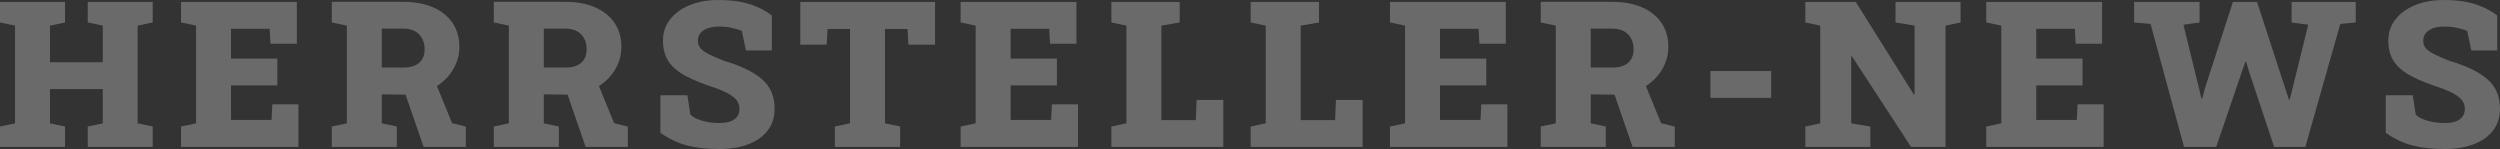
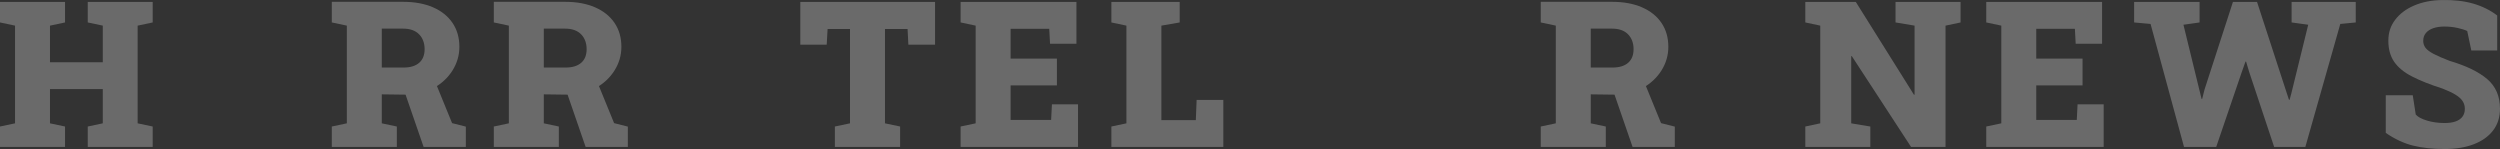
<svg xmlns="http://www.w3.org/2000/svg" id="Ebene_2" data-name="Ebene 2" viewBox="0 0 2383.26 142.06">
  <rect x="0" y="0" width="2383.26" height="142.06" fill="#333333" stroke="none" />
  <defs>
    <style>
      .cls-1 {
        opacity: .27;
      }

      .cls-2 {
        fill: #fff;
      }
    </style>
  </defs>
  <g id="Text">
    <g class="cls-1">
      <g>
        <path class="cls-2" d="M0,140.07v-19.46l14.34-3.04V24.43L0,21.4V1.84h62v19.56l-14.34,3.04v34.94h50.32V24.43l-14.33-3.04V1.84h61.9v19.56l-14.34,3.04v93.13l14.34,3.04v19.46h-61.9v-19.46l14.33-3.04v-32.66h-50.32v32.66l14.34,3.04v19.46H0Z" />
-         <path class="cls-2" d="M172.58,140.07v-19.46l14.34-3.04V24.43l-14.34-3.04V1.84h110.41v39.87h-25.16l-.76-14.24h-36.84v28.39h44.15v25.54h-44.15v32.94h38.64l.76-14.91h24.87v40.63h-111.93Z" />
        <path class="cls-2" d="M316.3,140.07v-19.46l14.34-3.04V24.43l-14.34-3.04V1.74h67.98c10.95,0,20.44,1.74,28.48,5.22,8.04,3.48,14.24,8.43,18.61,14.86,4.37,6.42,6.55,14.04,6.55,22.83,0,8.1-2.2,15.63-6.6,22.6-4.4,6.96-10.43,12.55-18.09,16.76-7.66,4.21-16.39,6.28-26.2,6.22l-23.07-.29v27.63l14.34,3.04v19.46h-62ZM363.96,64.4h20.7c6.46,0,11.42-1.5,14.91-4.51,3.48-3.01,5.22-7.36,5.22-13.05s-1.77-10.62-5.32-14.19c-3.55-3.58-8.61-5.36-15.19-5.36h-20.32v37.12ZM403.83,140.07l-18.61-53.93,28.96-9.87,16.8,41.11,13.1,3.32v19.37h-40.25Z" />
        <path class="cls-2" d="M470.75,140.07v-19.46l14.34-3.04V24.43l-14.34-3.04V1.74h67.98c10.95,0,20.44,1.74,28.48,5.22,8.04,3.48,14.24,8.43,18.61,14.86,4.37,6.42,6.55,14.04,6.55,22.83,0,8.1-2.2,15.63-6.6,22.6-4.4,6.96-10.43,12.55-18.09,16.76-7.66,4.21-16.39,6.28-26.2,6.22l-23.07-.29v27.63l14.34,3.04v19.46h-62ZM518.41,64.4h20.7c6.46,0,11.42-1.5,14.91-4.51,3.48-3.01,5.22-7.36,5.22-13.05s-1.77-10.62-5.32-14.19c-3.55-3.58-8.61-5.36-15.19-5.36h-20.32v37.12ZM558.28,140.07l-18.61-53.93,28.96-9.87,16.8,41.11,13.1,3.32v19.37h-40.25Z" />
-         <path class="cls-2" d="M685.67,142.06c-11.27,0-21.27-1.08-30-3.23-8.73-2.15-17.44-6.2-26.11-12.15v-35.89h25.73l2.85,18.42c2.03,2.28,5.6,4.19,10.73,5.74,5.13,1.55,10.73,2.33,16.8,2.33,4.24,0,7.79-.52,10.63-1.57,2.85-1.04,5-2.58,6.46-4.6,1.46-2.03,2.18-4.46,2.18-7.31s-.68-5.16-2.04-7.31c-1.36-2.15-3.59-4.19-6.69-6.12-3.1-1.93-7.28-3.91-12.53-5.93-11.84-3.8-21.55-7.66-29.15-11.58-7.59-3.92-13.24-8.58-16.95-13.96-3.7-5.38-5.55-12.06-5.55-20.03s2.18-14.35,6.55-20.08c4.37-5.73,10.38-10.24,18.04-13.53,7.66-3.29,16.42-5.03,26.3-5.22,11.27-.25,21.23.87,29.91,3.37,8.67,2.5,16.33,6.28,22.97,11.35v33.32h-24.68l-3.89-18.51c-2.15-1.08-5.22-2.06-9.21-2.94-3.99-.89-8.23-1.33-12.72-1.33-3.86,0-7.3.51-10.3,1.52-3.01,1.01-5.38,2.53-7.12,4.56-1.74,2.03-2.61,4.56-2.61,7.59,0,2.47.73,4.67,2.18,6.6,1.46,1.93,4.02,3.86,7.69,5.79,3.67,1.93,8.8,4.16,15.38,6.69,15.7,4.62,27.61,10.4,35.74,17.33,8.13,6.93,12.2,16.35,12.2,28.24,0,8.17-2.22,15.11-6.65,20.84-4.43,5.73-10.6,10.1-18.51,13.1-7.91,3-17.12,4.51-27.63,4.51Z" />
        <path class="cls-2" d="M795.88,140.07v-19.46l14.43-3.04V27.66h-21.36l-.85,14.91h-25.16V1.84h128.45v40.73h-25.44l-.76-14.91h-21.55v89.91l14.43,3.04v19.46h-62.18Z" />
        <path class="cls-2" d="M915.76,140.07v-19.46l14.34-3.04V24.43l-14.34-3.04V1.84h110.41v39.87h-25.16l-.76-14.24h-36.84v28.39h44.15v25.54h-44.15v32.94h38.64l.76-14.91h24.87v40.63h-111.93Z" />
        <path class="cls-2" d="M1059.48,140.07v-19.46l14.34-3.04V24.43l-14.34-3.04V1.84h65.13v19.56l-17.47,3.04v90.1h32.85l.76-19.27h25.45v44.81h-106.71Z" />
-         <path class="cls-2" d="M1192.28,140.07v-19.46l14.34-3.04V24.43l-14.34-3.04V1.84h65.13v19.56l-17.47,3.04v90.1h32.85l.76-19.27h25.45v44.81h-106.71Z" />
-         <path class="cls-2" d="M1325.09,140.07v-19.46l14.34-3.04V24.43l-14.34-3.04V1.84h110.41v39.87h-25.16l-.76-14.24h-36.84v28.39h44.15v25.54h-44.15v32.94h38.64l.76-14.91h24.88v40.63h-111.93Z" />
        <path class="cls-2" d="M1468.81,140.07v-19.46l14.34-3.04V24.43l-14.34-3.04V1.74h67.98c10.95,0,20.44,1.74,28.48,5.22,8.04,3.48,14.24,8.43,18.61,14.86,4.37,6.42,6.55,14.04,6.55,22.83,0,8.1-2.2,15.63-6.6,22.6-4.4,6.96-10.43,12.55-18.09,16.76-7.66,4.21-16.39,6.28-26.2,6.22l-23.07-.29v27.63l14.34,3.04v19.46h-61.99ZM1516.46,64.4h20.7c6.46,0,11.42-1.5,14.91-4.51,3.48-3.01,5.22-7.36,5.22-13.05s-1.77-10.62-5.32-14.19c-3.54-3.58-8.61-5.36-15.19-5.36h-20.32v37.12ZM1556.34,140.07l-18.61-53.93,28.96-9.87,16.8,41.11,13.1,3.32v19.37h-40.25Z" />
-         <path class="cls-2" d="M1630.56,93.27v-25.54h57.91v25.54h-57.91Z" />
        <path class="cls-2" d="M1721.02,140.07v-19.46l14.24-3.04V24.43l-14.24-3.04V1.84h48.13l55.44,88.48h.57V24.43l-18.13-3.04V1.84h61.99v19.56l-14.34,3.04v115.64h-32.85l-56.49-86.58h-.57v64.08l18.23,3.04v19.46h-62Z" />
        <path class="cls-2" d="M1893.51,140.07v-19.46l14.34-3.04V24.43l-14.34-3.04V1.84h110.41v39.87h-25.16l-.76-14.24h-36.84v28.39h44.15v25.54h-44.15v32.94h38.64l.76-14.91h24.87v40.63h-111.93Z" />
        <path class="cls-2" d="M2082.04,140.07l-31.9-117.25-15.66-1.42V1.84h62.38v19.56l-15.38,2.18,15.1,61.81,2.18,8.92h.57l2.28-9.02,27.06-83.45h22.97l28.48,87.34,1.99,5.98h.57l1.62-5.98,16.14-65.6-15.85-2.18V1.84h61.14v19.56l-14.72,1.42-33.32,117.25h-29.72l-23.83-71.49-2.94-9.87h-.57l-3.7,10.44-24.21,70.92h-30.67Z" />
        <path class="cls-2" d="M2330.47,142.06c-11.27,0-21.27-1.08-30-3.23-8.73-2.15-17.44-6.2-26.11-12.15v-35.89h25.73l2.85,18.42c2.03,2.28,5.6,4.19,10.73,5.74,5.13,1.55,10.73,2.33,16.8,2.33,4.24,0,7.79-.52,10.63-1.57,2.85-1.04,5-2.58,6.46-4.6,1.46-2.03,2.18-4.46,2.18-7.31s-.68-5.16-2.04-7.31c-1.36-2.15-3.59-4.19-6.69-6.12-3.1-1.93-7.28-3.91-12.53-5.93-11.84-3.8-21.55-7.66-29.15-11.58-7.6-3.92-13.24-8.58-16.95-13.96-3.7-5.38-5.55-12.06-5.55-20.03s2.18-14.35,6.55-20.08c4.37-5.73,10.38-10.24,18.04-13.53,7.66-3.29,16.42-5.03,26.3-5.22,11.27-.25,21.23.87,29.91,3.37,8.67,2.5,16.33,6.28,22.97,11.35v33.32h-24.68l-3.89-18.51c-2.15-1.08-5.22-2.06-9.21-2.94-3.99-.89-8.23-1.33-12.72-1.33-3.86,0-7.29.51-10.3,1.52-3.01,1.01-5.38,2.53-7.12,4.56-1.74,2.03-2.61,4.56-2.61,7.59,0,2.47.73,4.67,2.18,6.6,1.46,1.93,4.02,3.86,7.69,5.79,3.67,1.93,8.8,4.16,15.38,6.69,15.7,4.62,27.61,10.4,35.74,17.33,8.13,6.93,12.2,16.35,12.2,28.24,0,8.17-2.22,15.11-6.65,20.84-4.43,5.73-10.6,10.1-18.51,13.1-7.91,3-17.12,4.51-27.63,4.51Z" />
      </g>
    </g>
  </g>
</svg>